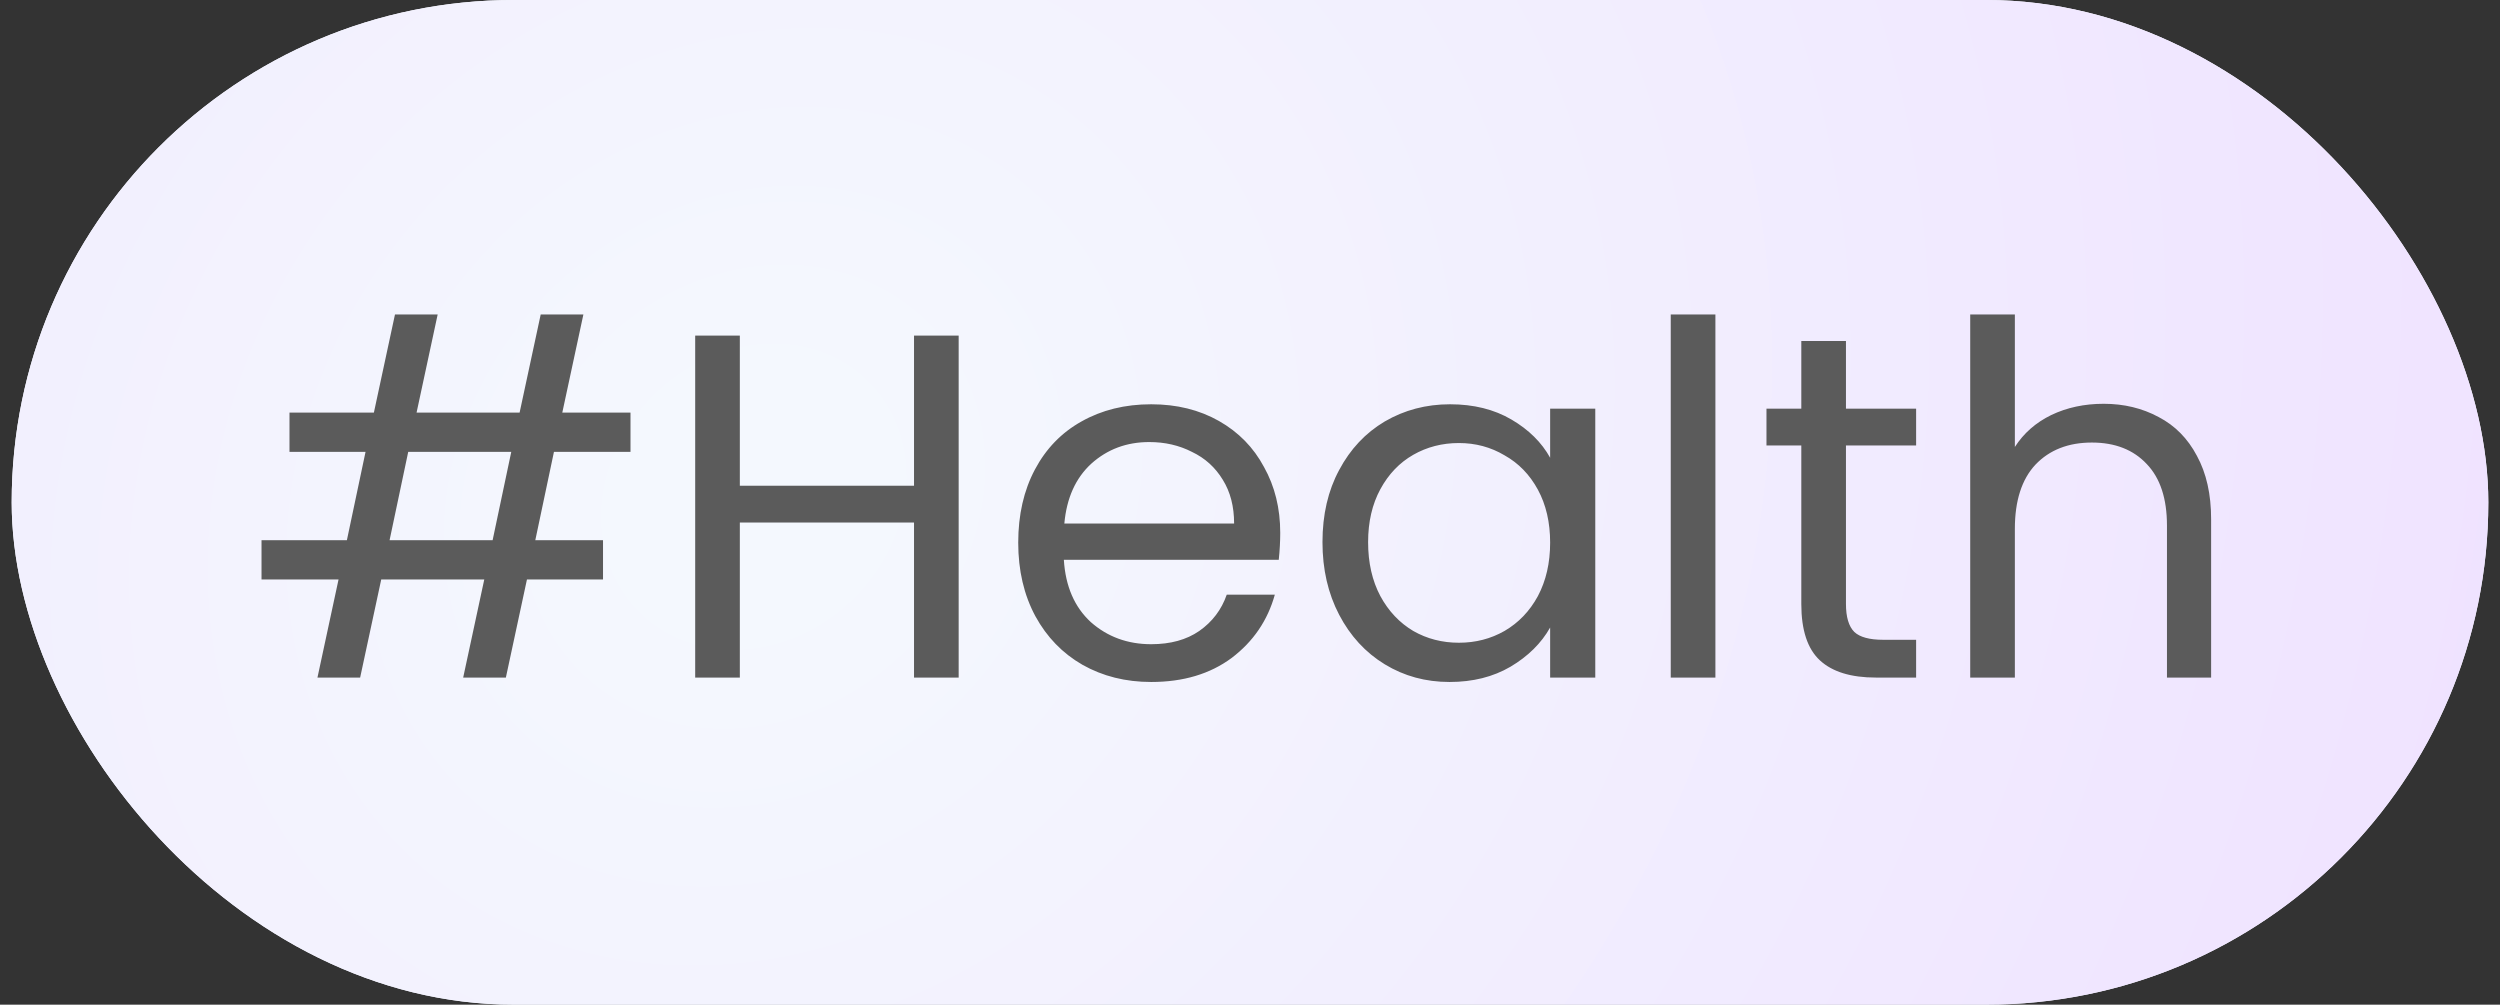
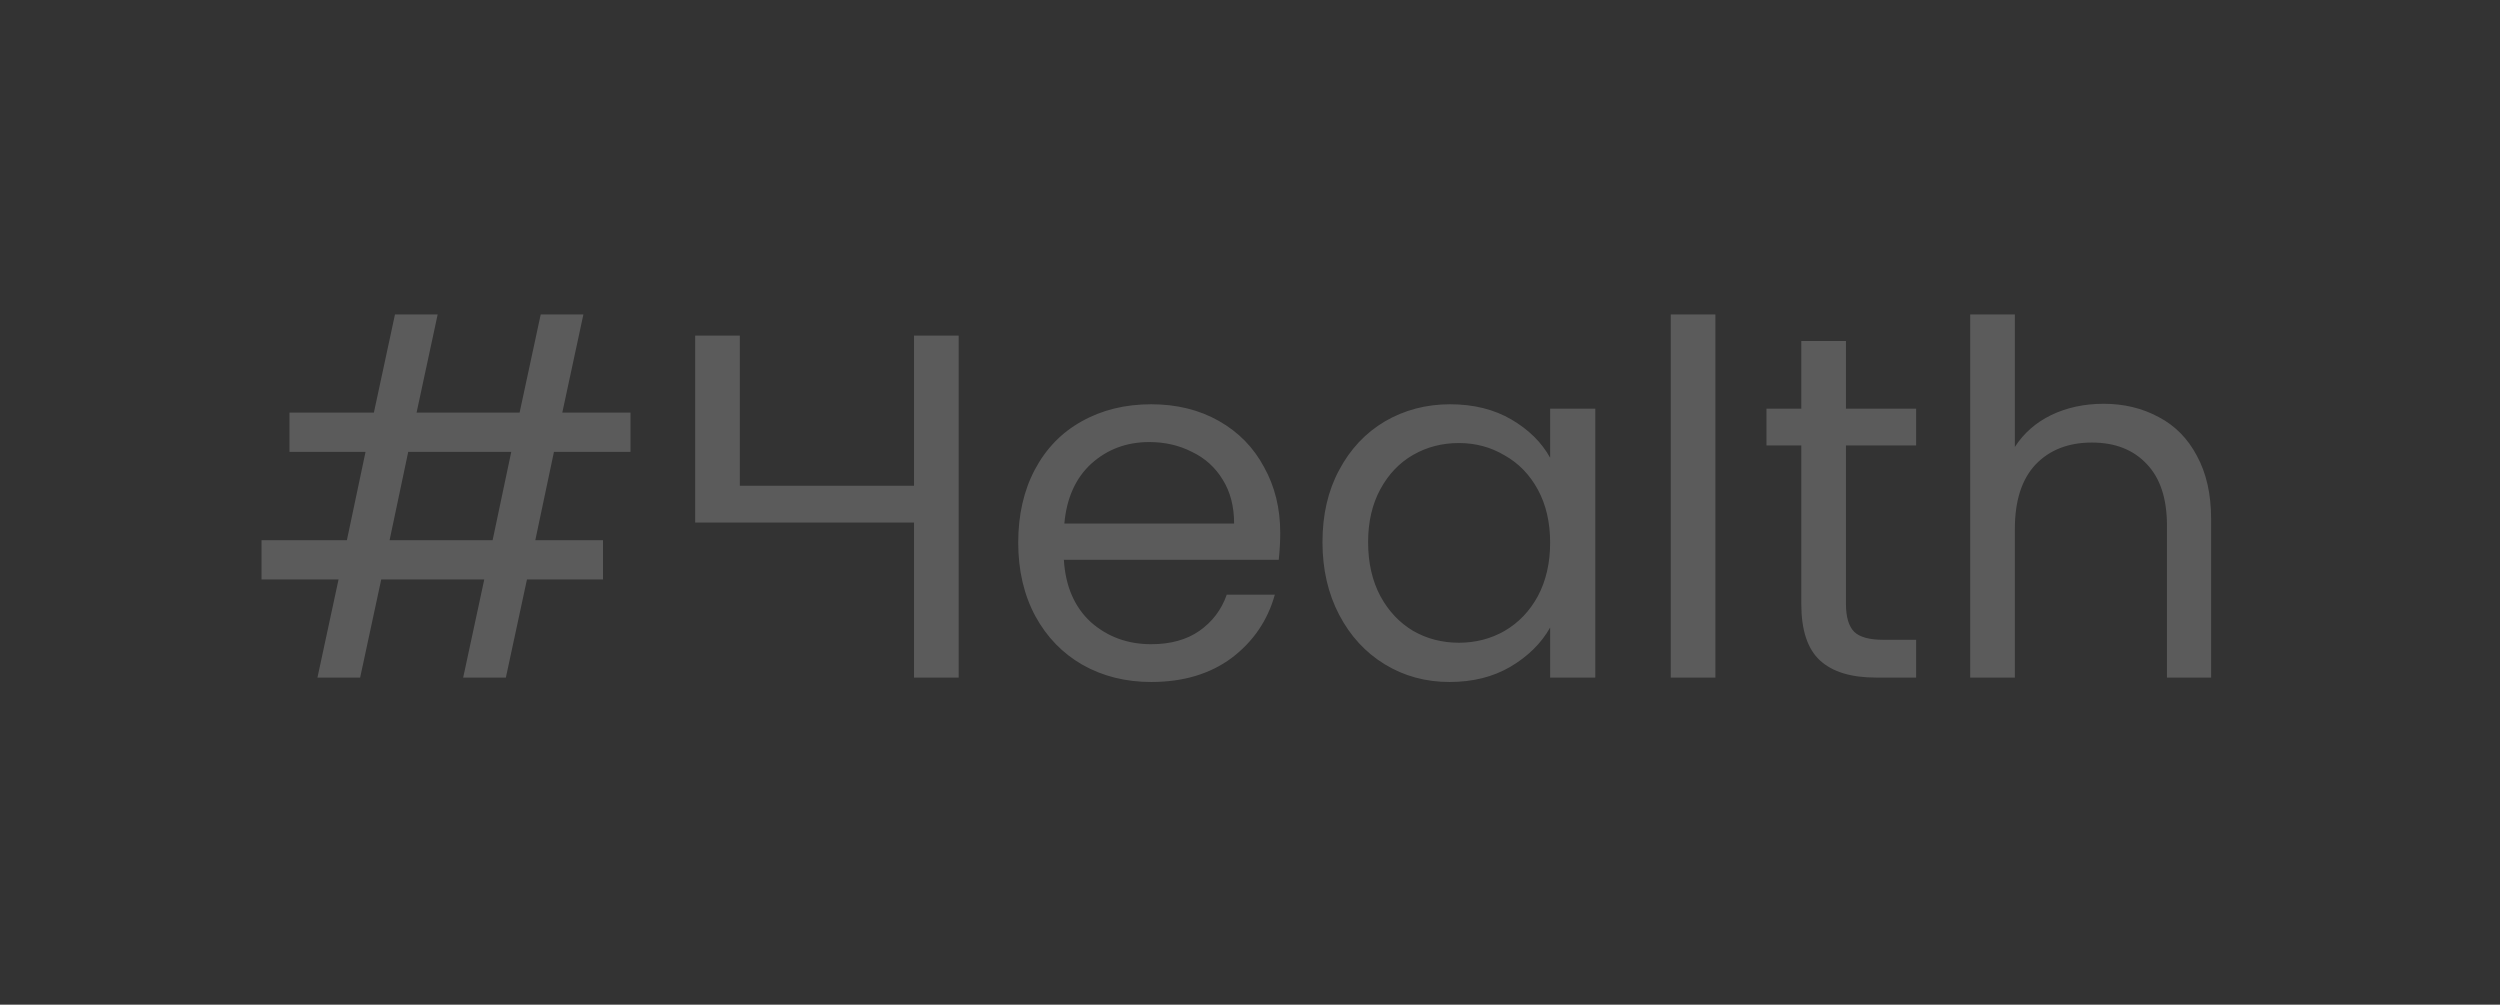
<svg xmlns="http://www.w3.org/2000/svg" width="107" height="43" viewBox="0 0 107 43" fill="none">
  <rect x="0" y="0" width="107" height="43" fill="#333333" stroke="none" />
-   <rect x="0.5" width="106" height="43" rx="21.5" fill="#F4F8FE" />
-   <rect x="0.5" width="106" height="43" rx="21.5" fill="url(#paint0_radial_2_595)" />
-   <path d="M23.709 19.34L22.911 23.12H25.809V24.8H22.554L21.651 29H19.824L20.727 24.8H16.317L15.414 29H13.587L14.49 24.8H11.193V23.12H14.847L15.645 19.34H12.39V17.66H16.002L16.905 13.46H18.732L17.829 17.66H22.239L23.142 13.46H24.969L24.066 17.66H26.985V19.34H23.709ZM21.882 19.34H17.472L16.674 23.12H21.084L21.882 19.34ZM41.031 14.363V29H39.12V22.364H31.665V29H29.754V14.363H31.665V20.789H39.12V14.363H41.031ZM54.794 22.805C54.794 23.169 54.773 23.554 54.731 23.96H45.533C45.603 25.094 45.988 25.983 46.688 26.627C47.402 27.257 48.263 27.572 49.271 27.572C50.097 27.572 50.783 27.383 51.329 27.005C51.889 26.613 52.281 26.095 52.505 25.451H54.563C54.255 26.557 53.639 27.46 52.715 28.16C51.791 28.846 50.643 29.189 49.271 29.189C48.179 29.189 47.199 28.944 46.331 28.454C45.477 27.964 44.805 27.271 44.315 26.375C43.825 25.465 43.58 24.415 43.58 23.225C43.58 22.035 43.818 20.992 44.294 20.096C44.77 19.2 45.435 18.514 46.289 18.038C47.157 17.548 48.151 17.303 49.271 17.303C50.363 17.303 51.329 17.541 52.169 18.017C53.009 18.493 53.653 19.151 54.101 19.991C54.563 20.817 54.794 21.755 54.794 22.805ZM52.82 22.406C52.82 21.678 52.659 21.055 52.337 20.537C52.015 20.005 51.574 19.606 51.014 19.34C50.468 19.06 49.859 18.92 49.187 18.92C48.221 18.92 47.395 19.228 46.709 19.844C46.037 20.46 45.652 21.314 45.554 22.406H52.82ZM56.602 23.204C56.602 22.028 56.84 20.999 57.316 20.117C57.792 19.221 58.443 18.528 59.269 18.038C60.109 17.548 61.04 17.303 62.062 17.303C63.07 17.303 63.945 17.52 64.687 17.954C65.429 18.388 65.982 18.934 66.346 19.592V17.492H68.278V29H66.346V26.858C65.968 27.53 65.401 28.09 64.645 28.538C63.903 28.972 63.035 29.189 62.041 29.189C61.019 29.189 60.095 28.937 59.269 28.433C58.443 27.929 57.792 27.222 57.316 26.312C56.84 25.402 56.602 24.366 56.602 23.204ZM66.346 23.225C66.346 22.357 66.171 21.601 65.821 20.957C65.471 20.313 64.995 19.823 64.393 19.487C63.805 19.137 63.154 18.962 62.44 18.962C61.726 18.962 61.075 19.13 60.487 19.466C59.899 19.802 59.43 20.292 59.08 20.936C58.73 21.58 58.555 22.336 58.555 23.204C58.555 24.086 58.73 24.856 59.08 25.514C59.43 26.158 59.899 26.655 60.487 27.005C61.075 27.341 61.726 27.509 62.44 27.509C63.154 27.509 63.805 27.341 64.393 27.005C64.995 26.655 65.471 26.158 65.821 25.514C66.171 24.856 66.346 24.093 66.346 23.225ZM73.419 13.46V29H71.508V13.46H73.419ZM79.007 19.067V25.85C79.007 26.41 79.126 26.809 79.364 27.047C79.602 27.271 80.015 27.383 80.603 27.383H82.01V29H80.288C79.224 29 78.426 28.755 77.894 28.265C77.362 27.775 77.096 26.97 77.096 25.85V19.067H75.605V17.492H77.096V14.594H79.007V17.492H82.01V19.067H79.007ZM90.037 17.282C90.905 17.282 91.689 17.471 92.389 17.849C93.089 18.213 93.635 18.766 94.027 19.508C94.433 20.25 94.636 21.153 94.636 22.217V29H92.746V22.49C92.746 21.342 92.459 20.467 91.885 19.865C91.311 19.249 90.527 18.941 89.533 18.941C88.525 18.941 87.72 19.256 87.118 19.886C86.53 20.516 86.236 21.433 86.236 22.637V29H84.325V13.46H86.236V19.13C86.614 18.542 87.132 18.087 87.79 17.765C88.462 17.443 89.211 17.282 90.037 17.282Z" fill="#5B5B5B" />
+   <path d="M23.709 19.34L22.911 23.12H25.809V24.8H22.554L21.651 29H19.824L20.727 24.8H16.317L15.414 29H13.587L14.49 24.8H11.193V23.12H14.847L15.645 19.34H12.39V17.66H16.002L16.905 13.46H18.732L17.829 17.66H22.239L23.142 13.46H24.969L24.066 17.66H26.985V19.34H23.709ZM21.882 19.34H17.472L16.674 23.12H21.084L21.882 19.34ZM41.031 14.363V29H39.12V22.364H31.665H29.754V14.363H31.665V20.789H39.12V14.363H41.031ZM54.794 22.805C54.794 23.169 54.773 23.554 54.731 23.96H45.533C45.603 25.094 45.988 25.983 46.688 26.627C47.402 27.257 48.263 27.572 49.271 27.572C50.097 27.572 50.783 27.383 51.329 27.005C51.889 26.613 52.281 26.095 52.505 25.451H54.563C54.255 26.557 53.639 27.46 52.715 28.16C51.791 28.846 50.643 29.189 49.271 29.189C48.179 29.189 47.199 28.944 46.331 28.454C45.477 27.964 44.805 27.271 44.315 26.375C43.825 25.465 43.58 24.415 43.58 23.225C43.58 22.035 43.818 20.992 44.294 20.096C44.77 19.2 45.435 18.514 46.289 18.038C47.157 17.548 48.151 17.303 49.271 17.303C50.363 17.303 51.329 17.541 52.169 18.017C53.009 18.493 53.653 19.151 54.101 19.991C54.563 20.817 54.794 21.755 54.794 22.805ZM52.82 22.406C52.82 21.678 52.659 21.055 52.337 20.537C52.015 20.005 51.574 19.606 51.014 19.34C50.468 19.06 49.859 18.92 49.187 18.92C48.221 18.92 47.395 19.228 46.709 19.844C46.037 20.46 45.652 21.314 45.554 22.406H52.82ZM56.602 23.204C56.602 22.028 56.84 20.999 57.316 20.117C57.792 19.221 58.443 18.528 59.269 18.038C60.109 17.548 61.04 17.303 62.062 17.303C63.07 17.303 63.945 17.52 64.687 17.954C65.429 18.388 65.982 18.934 66.346 19.592V17.492H68.278V29H66.346V26.858C65.968 27.53 65.401 28.09 64.645 28.538C63.903 28.972 63.035 29.189 62.041 29.189C61.019 29.189 60.095 28.937 59.269 28.433C58.443 27.929 57.792 27.222 57.316 26.312C56.84 25.402 56.602 24.366 56.602 23.204ZM66.346 23.225C66.346 22.357 66.171 21.601 65.821 20.957C65.471 20.313 64.995 19.823 64.393 19.487C63.805 19.137 63.154 18.962 62.44 18.962C61.726 18.962 61.075 19.13 60.487 19.466C59.899 19.802 59.43 20.292 59.08 20.936C58.73 21.58 58.555 22.336 58.555 23.204C58.555 24.086 58.73 24.856 59.08 25.514C59.43 26.158 59.899 26.655 60.487 27.005C61.075 27.341 61.726 27.509 62.44 27.509C63.154 27.509 63.805 27.341 64.393 27.005C64.995 26.655 65.471 26.158 65.821 25.514C66.171 24.856 66.346 24.093 66.346 23.225ZM73.419 13.46V29H71.508V13.46H73.419ZM79.007 19.067V25.85C79.007 26.41 79.126 26.809 79.364 27.047C79.602 27.271 80.015 27.383 80.603 27.383H82.01V29H80.288C79.224 29 78.426 28.755 77.894 28.265C77.362 27.775 77.096 26.97 77.096 25.85V19.067H75.605V17.492H77.096V14.594H79.007V17.492H82.01V19.067H79.007ZM90.037 17.282C90.905 17.282 91.689 17.471 92.389 17.849C93.089 18.213 93.635 18.766 94.027 19.508C94.433 20.25 94.636 21.153 94.636 22.217V29H92.746V22.49C92.746 21.342 92.459 20.467 91.885 19.865C91.311 19.249 90.527 18.941 89.533 18.941C88.525 18.941 87.72 19.256 87.118 19.886C86.53 20.516 86.236 21.433 86.236 22.637V29H84.325V13.46H86.236V19.13C86.614 18.542 87.132 18.087 87.79 17.765C88.462 17.443 89.211 17.282 90.037 17.282Z" fill="#5B5B5B" />
  <defs>
    <radialGradient id="paint0_radial_2_595" cx="0" cy="0" r="1" gradientUnits="userSpaceOnUse" gradientTransform="translate(32.338 21) rotate(43.804) scale(81.625 90.939)">
      <stop offset="0.056" stop-color="#F4F8FE" />
      <stop offset="0.95" stop-color="#EFE1FF" />
    </radialGradient>
  </defs>
</svg>